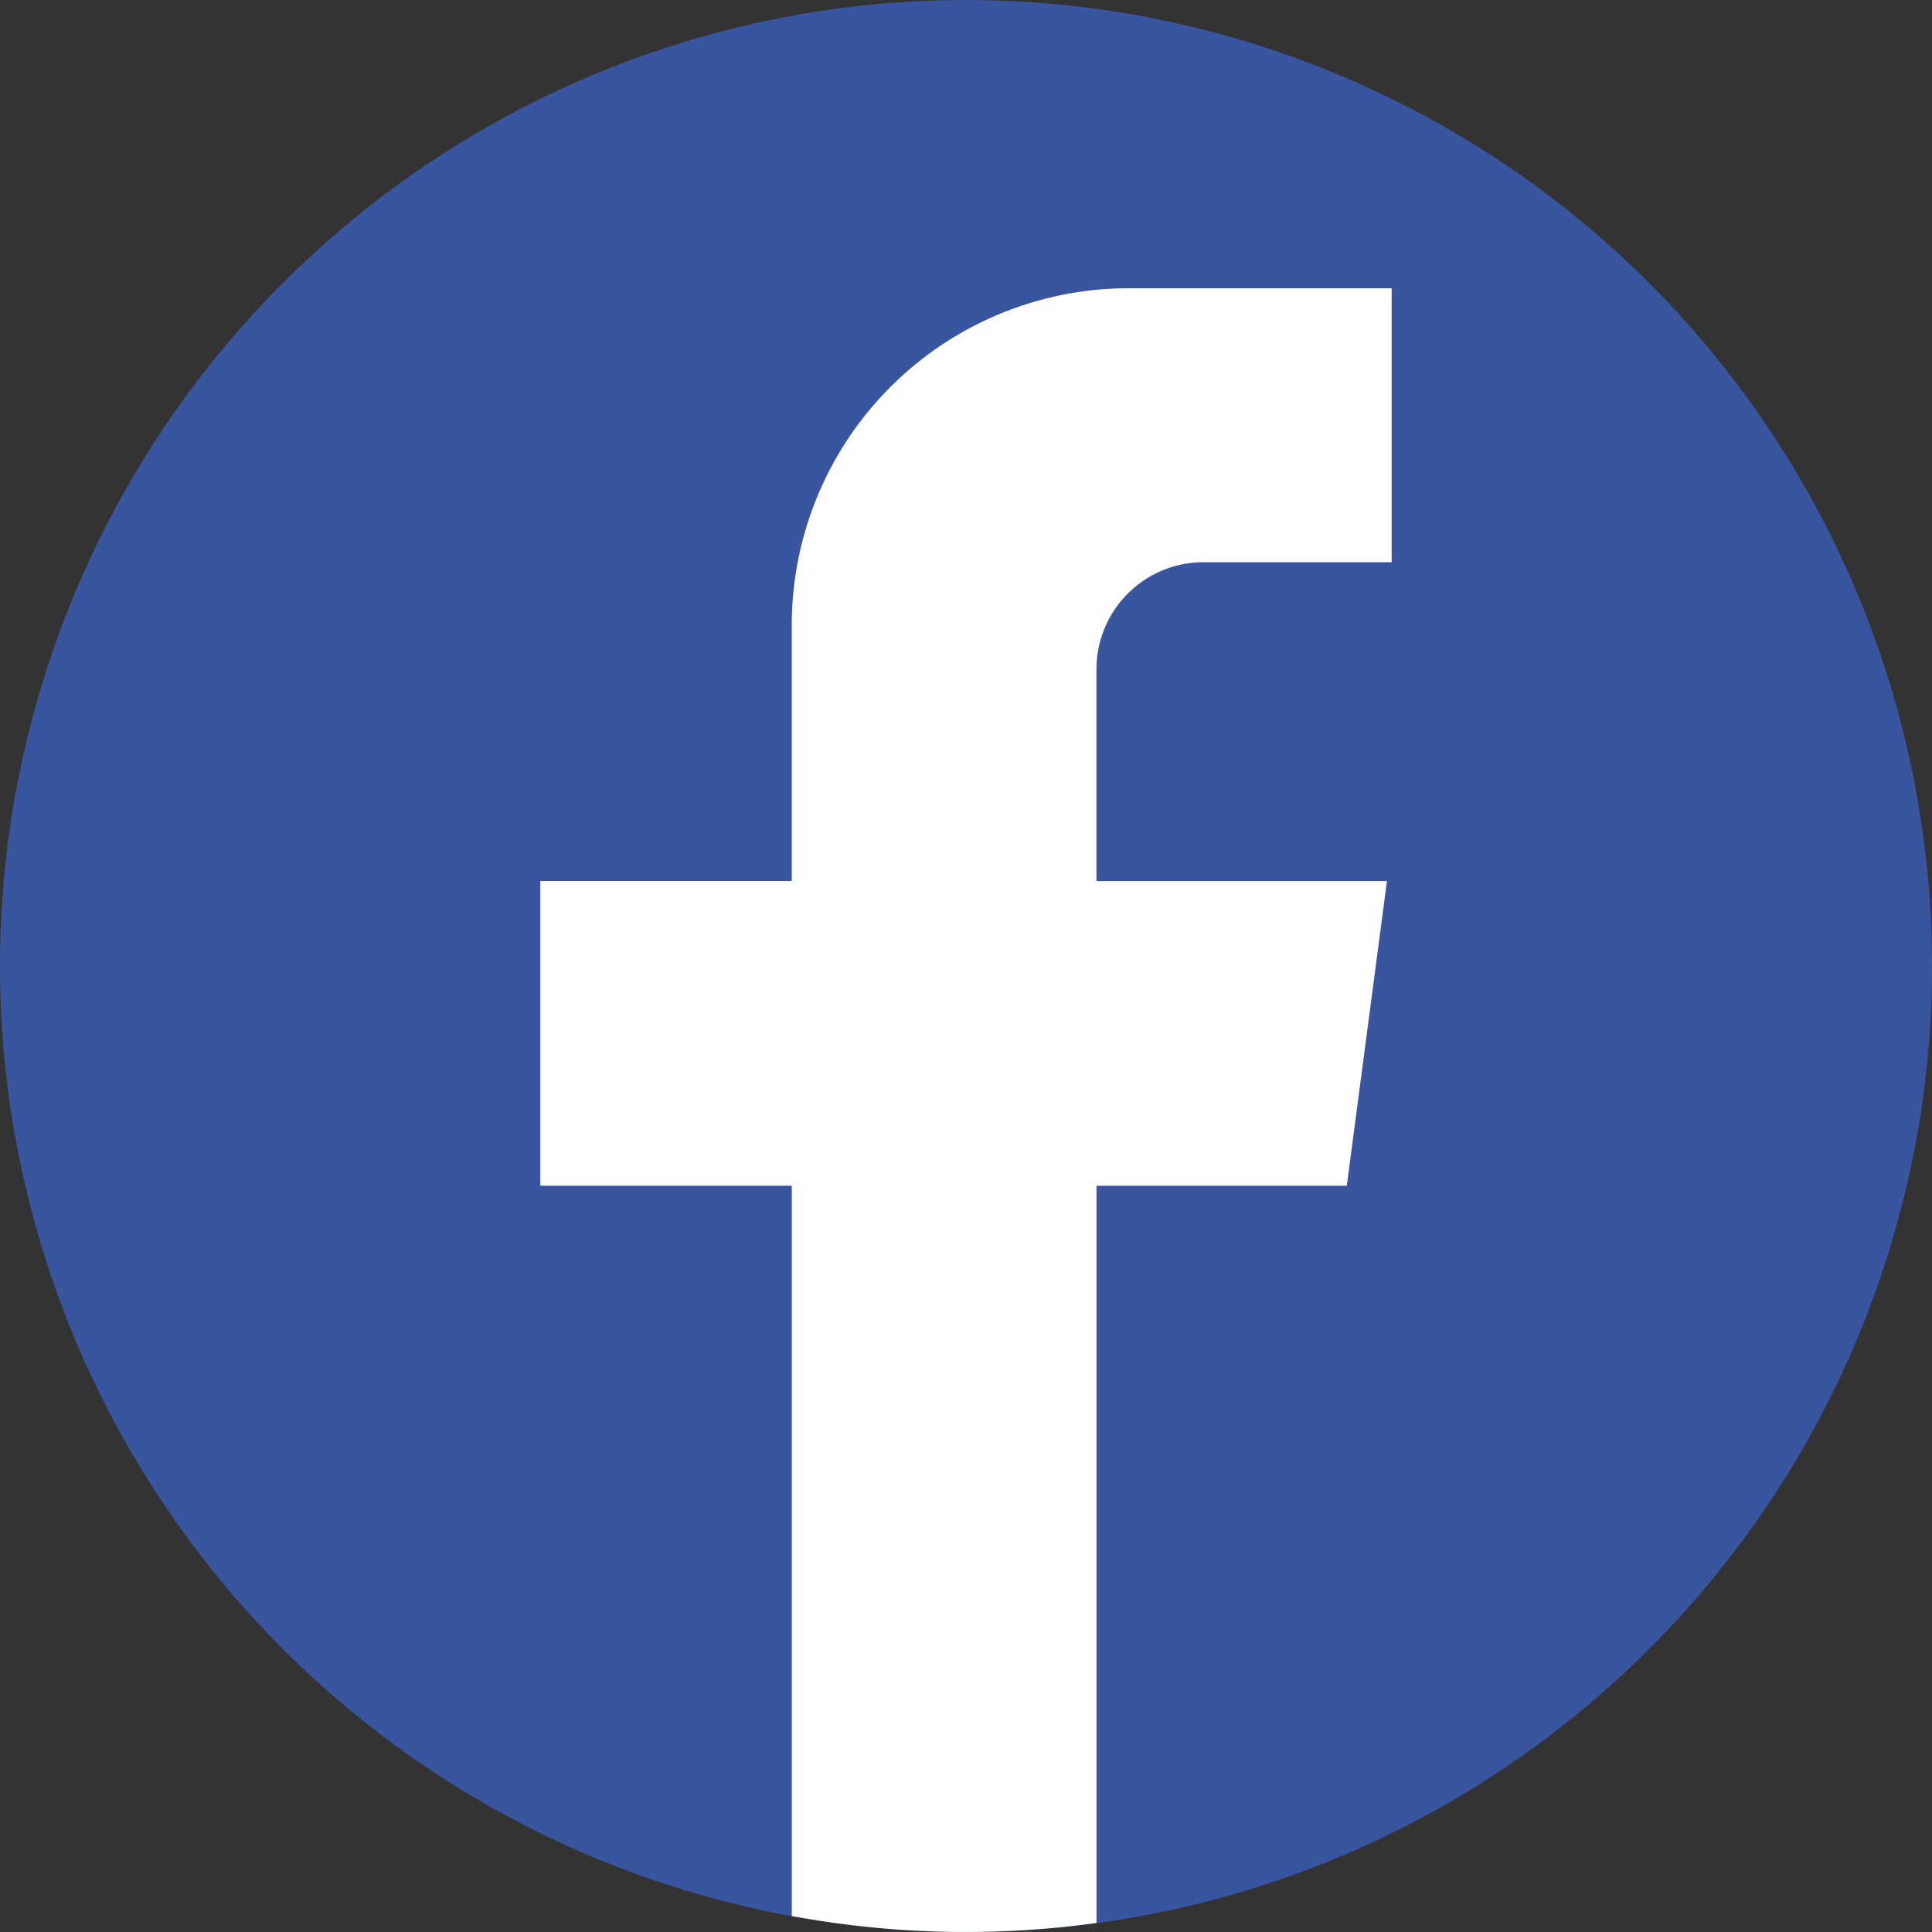
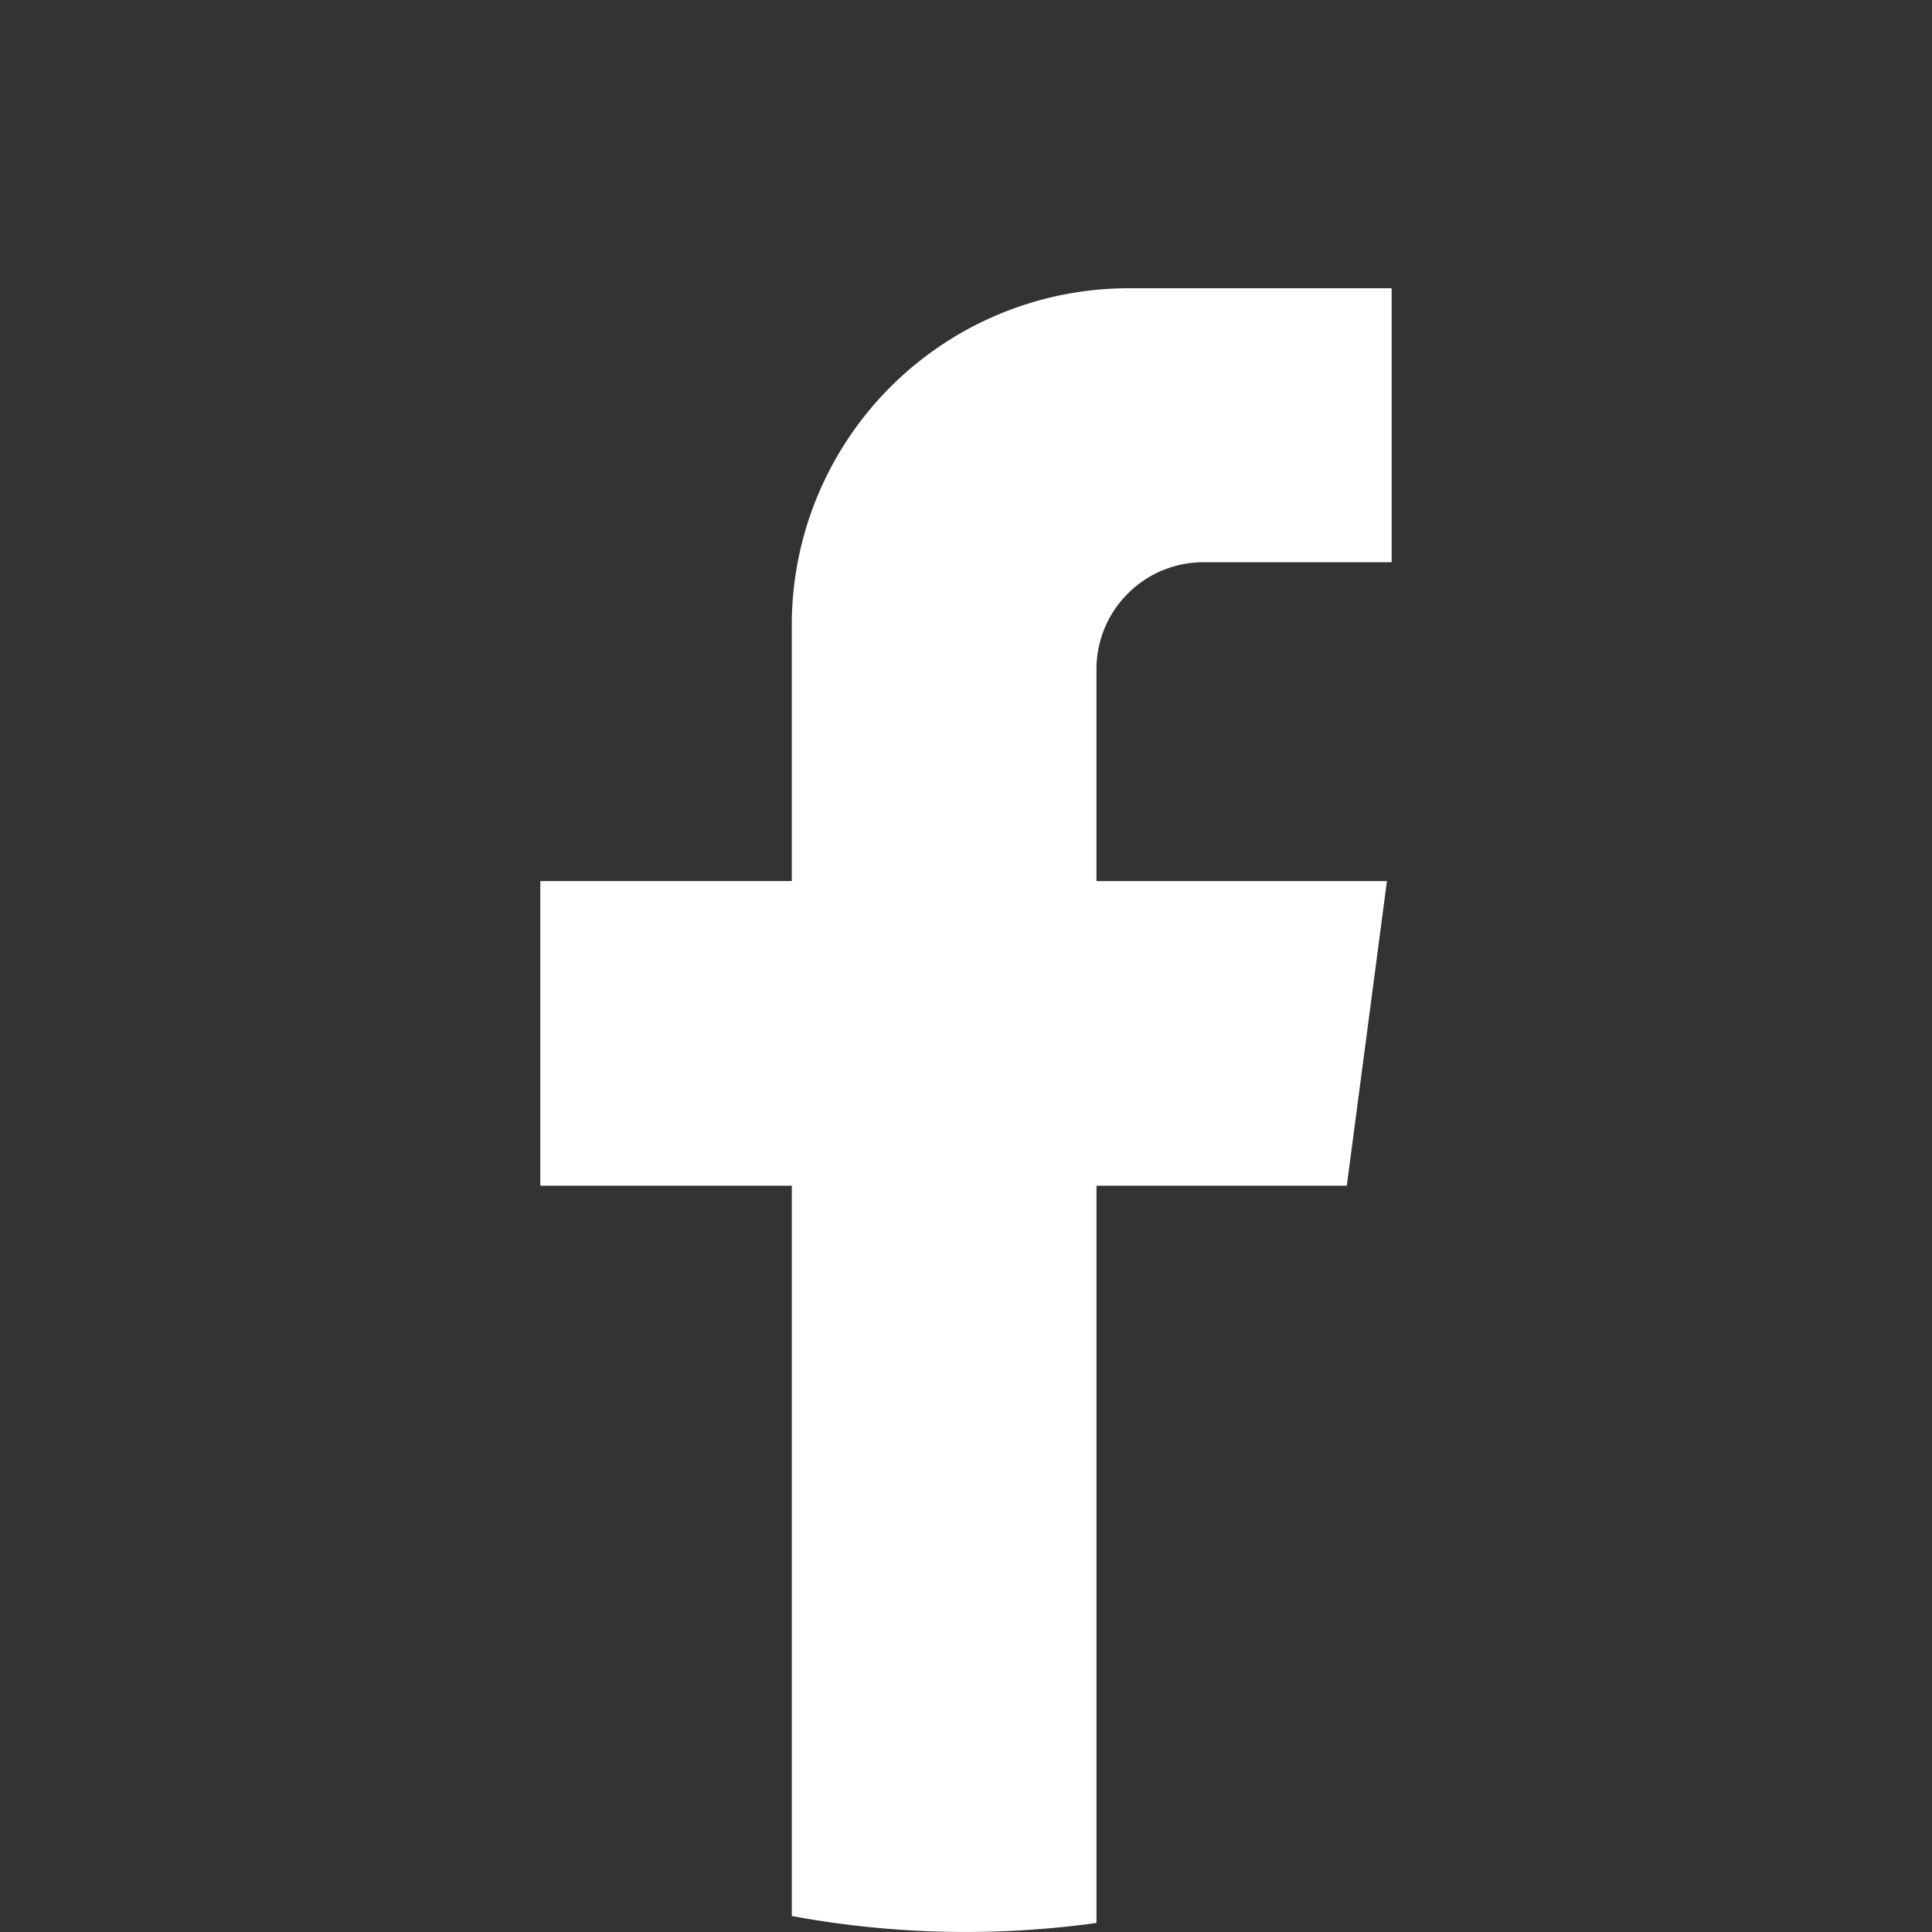
<svg xmlns="http://www.w3.org/2000/svg" width="50" height="50" viewBox="0 0 50 50">
  <rect x="0" y="0" width="50" height="50" fill="#333333" stroke="none" />
  <defs>
    <style>.a{fill:#3a559f;}.b{fill:#fff;}</style>
  </defs>
  <g transform="translate(850 -3986)">
-     <path class="a" d="M269,25A25,25,0,1,1,244,0a25,25,0,0,1,25,25" transform="translate(-1069 3986)" />
    <path class="b" d="M256.652,32.178l1.039-7.884h-7.518V18.813a2.771,2.771,0,0,1,2.77-2.771h4.87V8.952h-6.805a8.72,8.72,0,0,0-8.72,8.72v6.621H235.78v7.885h6.509v18.9a24.688,24.688,0,0,0,7.885.18V32.178Z" transform="translate(-1071.797 3984.508)" />
  </g>
</svg>